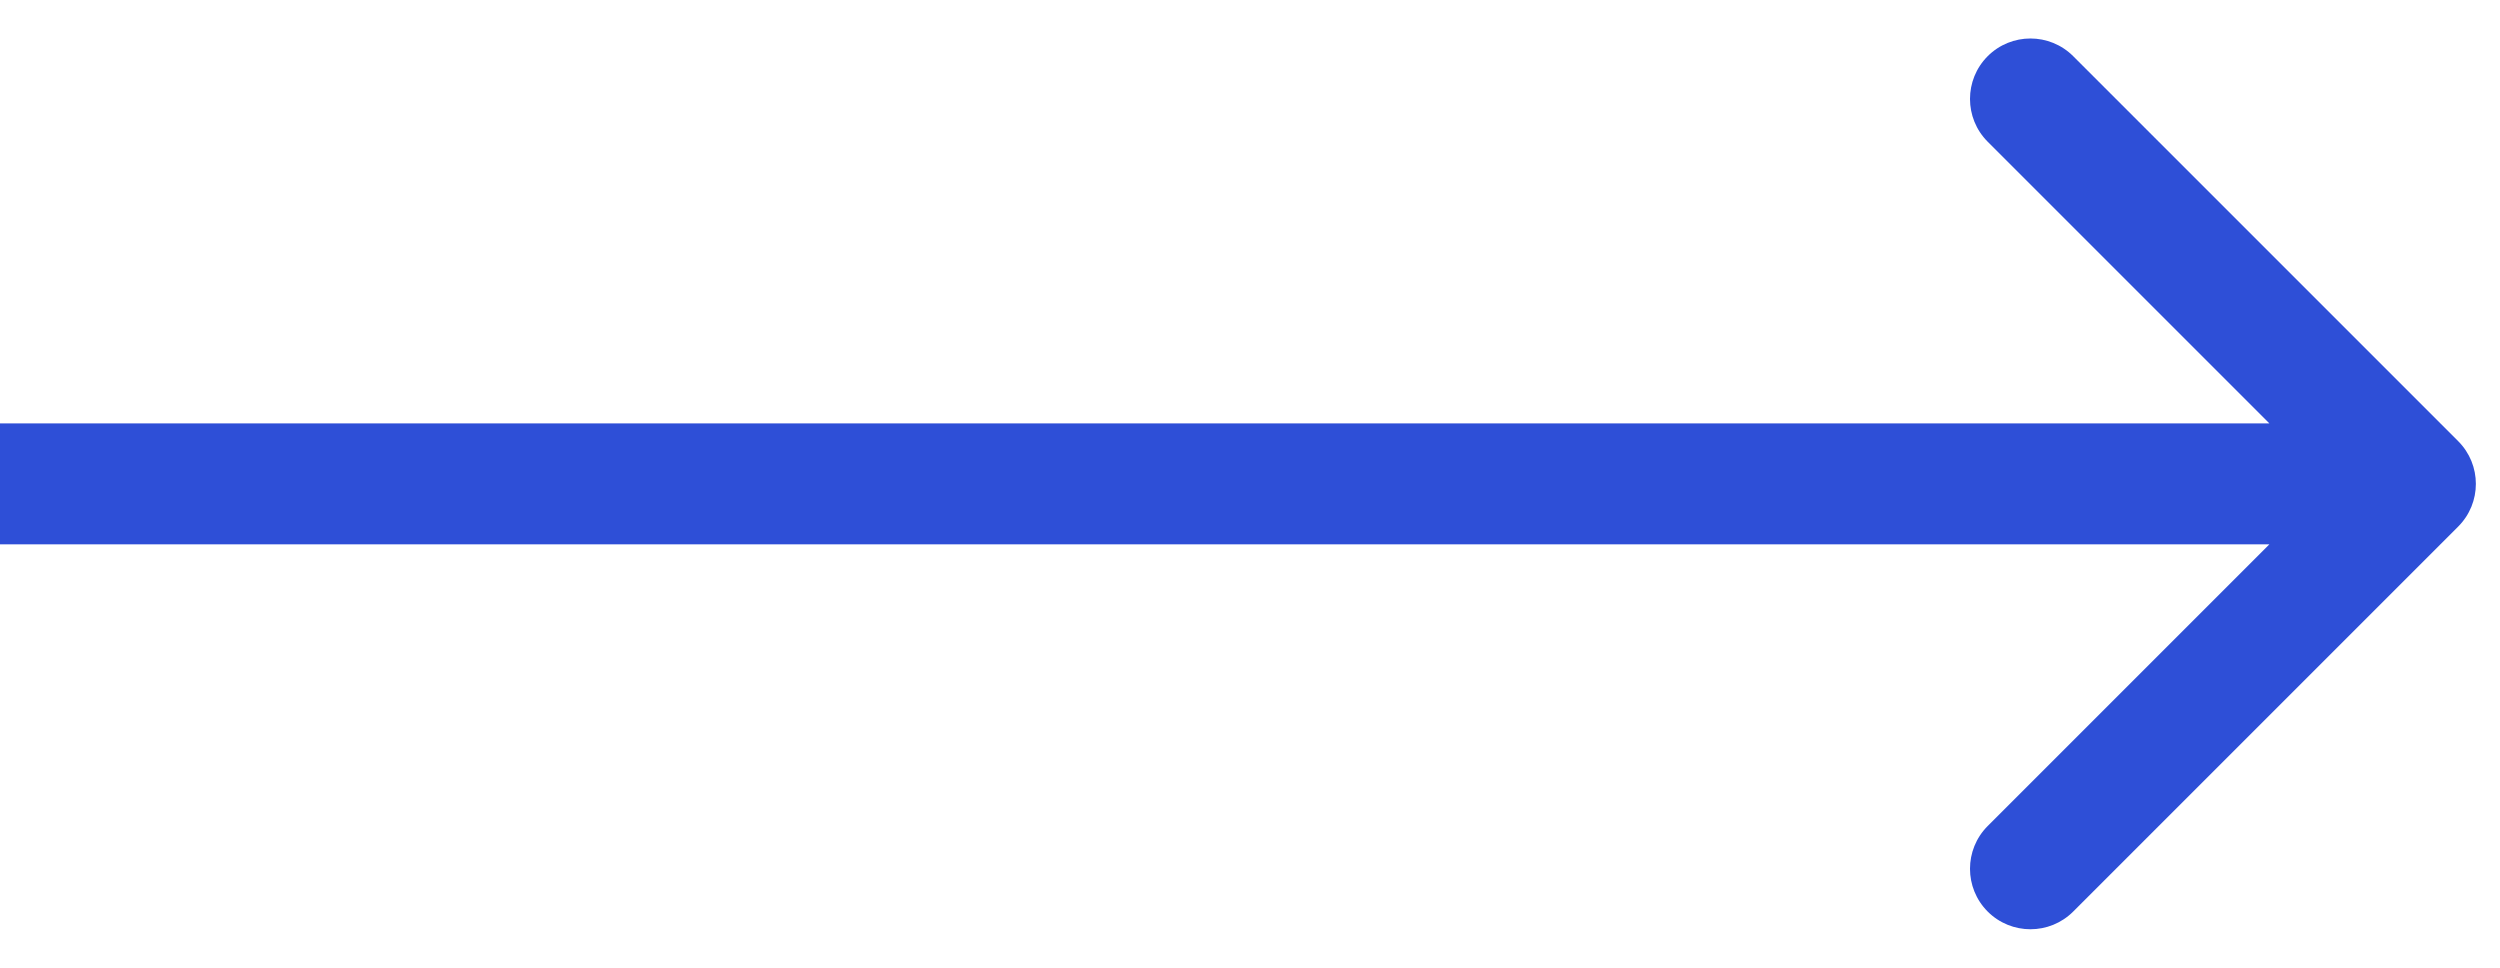
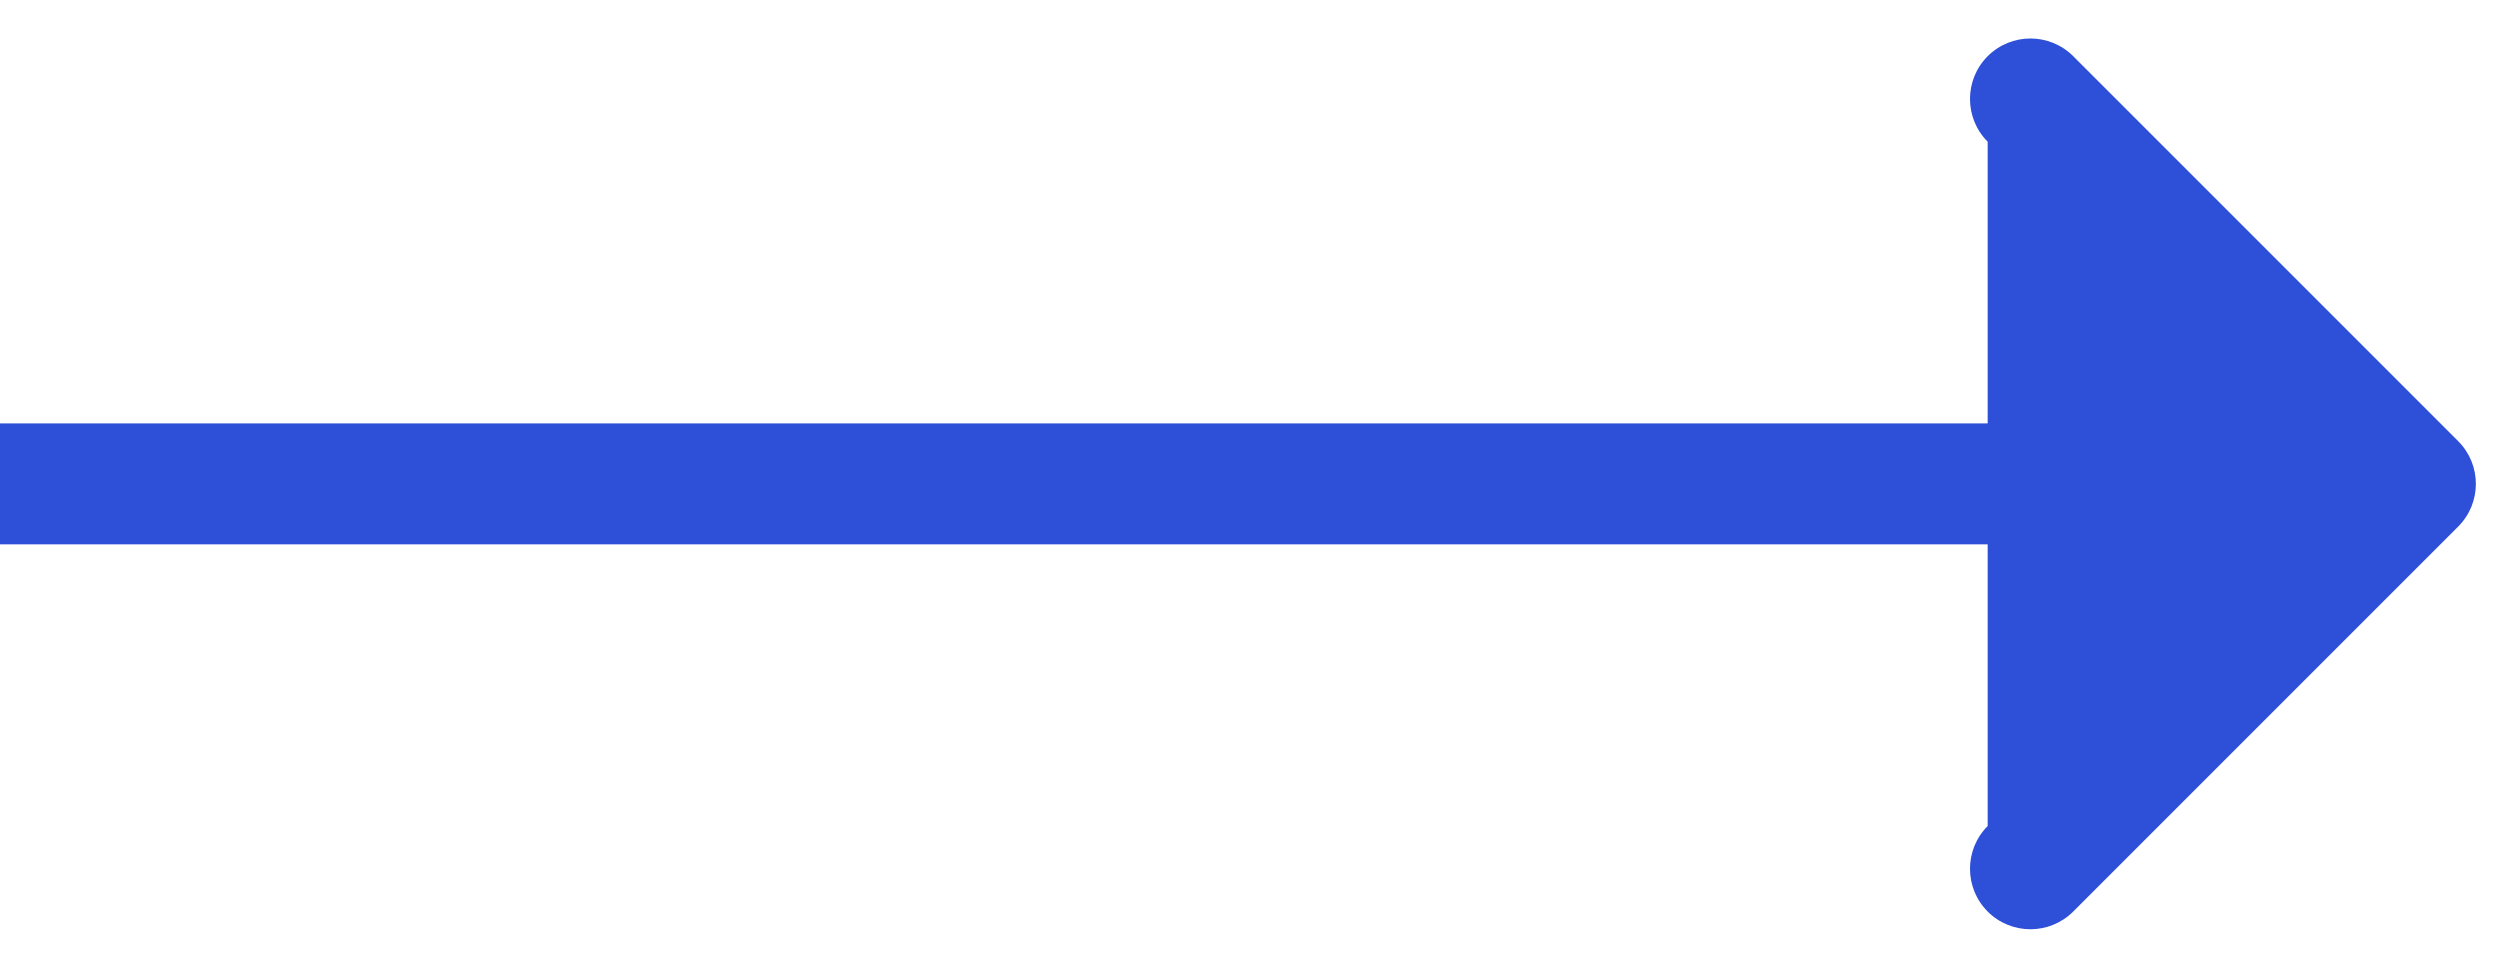
<svg xmlns="http://www.w3.org/2000/svg" width="31" height="12" viewBox="0 0 31 12" fill="none">
-   <path d="M30.481 6.53C30.774 6.237 30.774 5.763 30.481 5.47L25.708 0.697C25.415 0.404 24.94 0.404 24.647 0.697C24.355 0.99 24.355 1.464 24.647 1.757L28.89 6L24.647 10.243C24.355 10.536 24.355 11.01 24.647 11.303C24.94 11.596 25.415 11.596 25.708 11.303L30.481 6.53ZM0 6.75H29.951V5.25H0V6.75Z" fill="#2E4FD7" />
+   <path d="M30.481 6.53C30.774 6.237 30.774 5.763 30.481 5.47L25.708 0.697C25.415 0.404 24.94 0.404 24.647 0.697C24.355 0.99 24.355 1.464 24.647 1.757L24.647 10.243C24.355 10.536 24.355 11.01 24.647 11.303C24.94 11.596 25.415 11.596 25.708 11.303L30.481 6.53ZM0 6.75H29.951V5.25H0V6.75Z" fill="#2E4FD7" />
</svg>